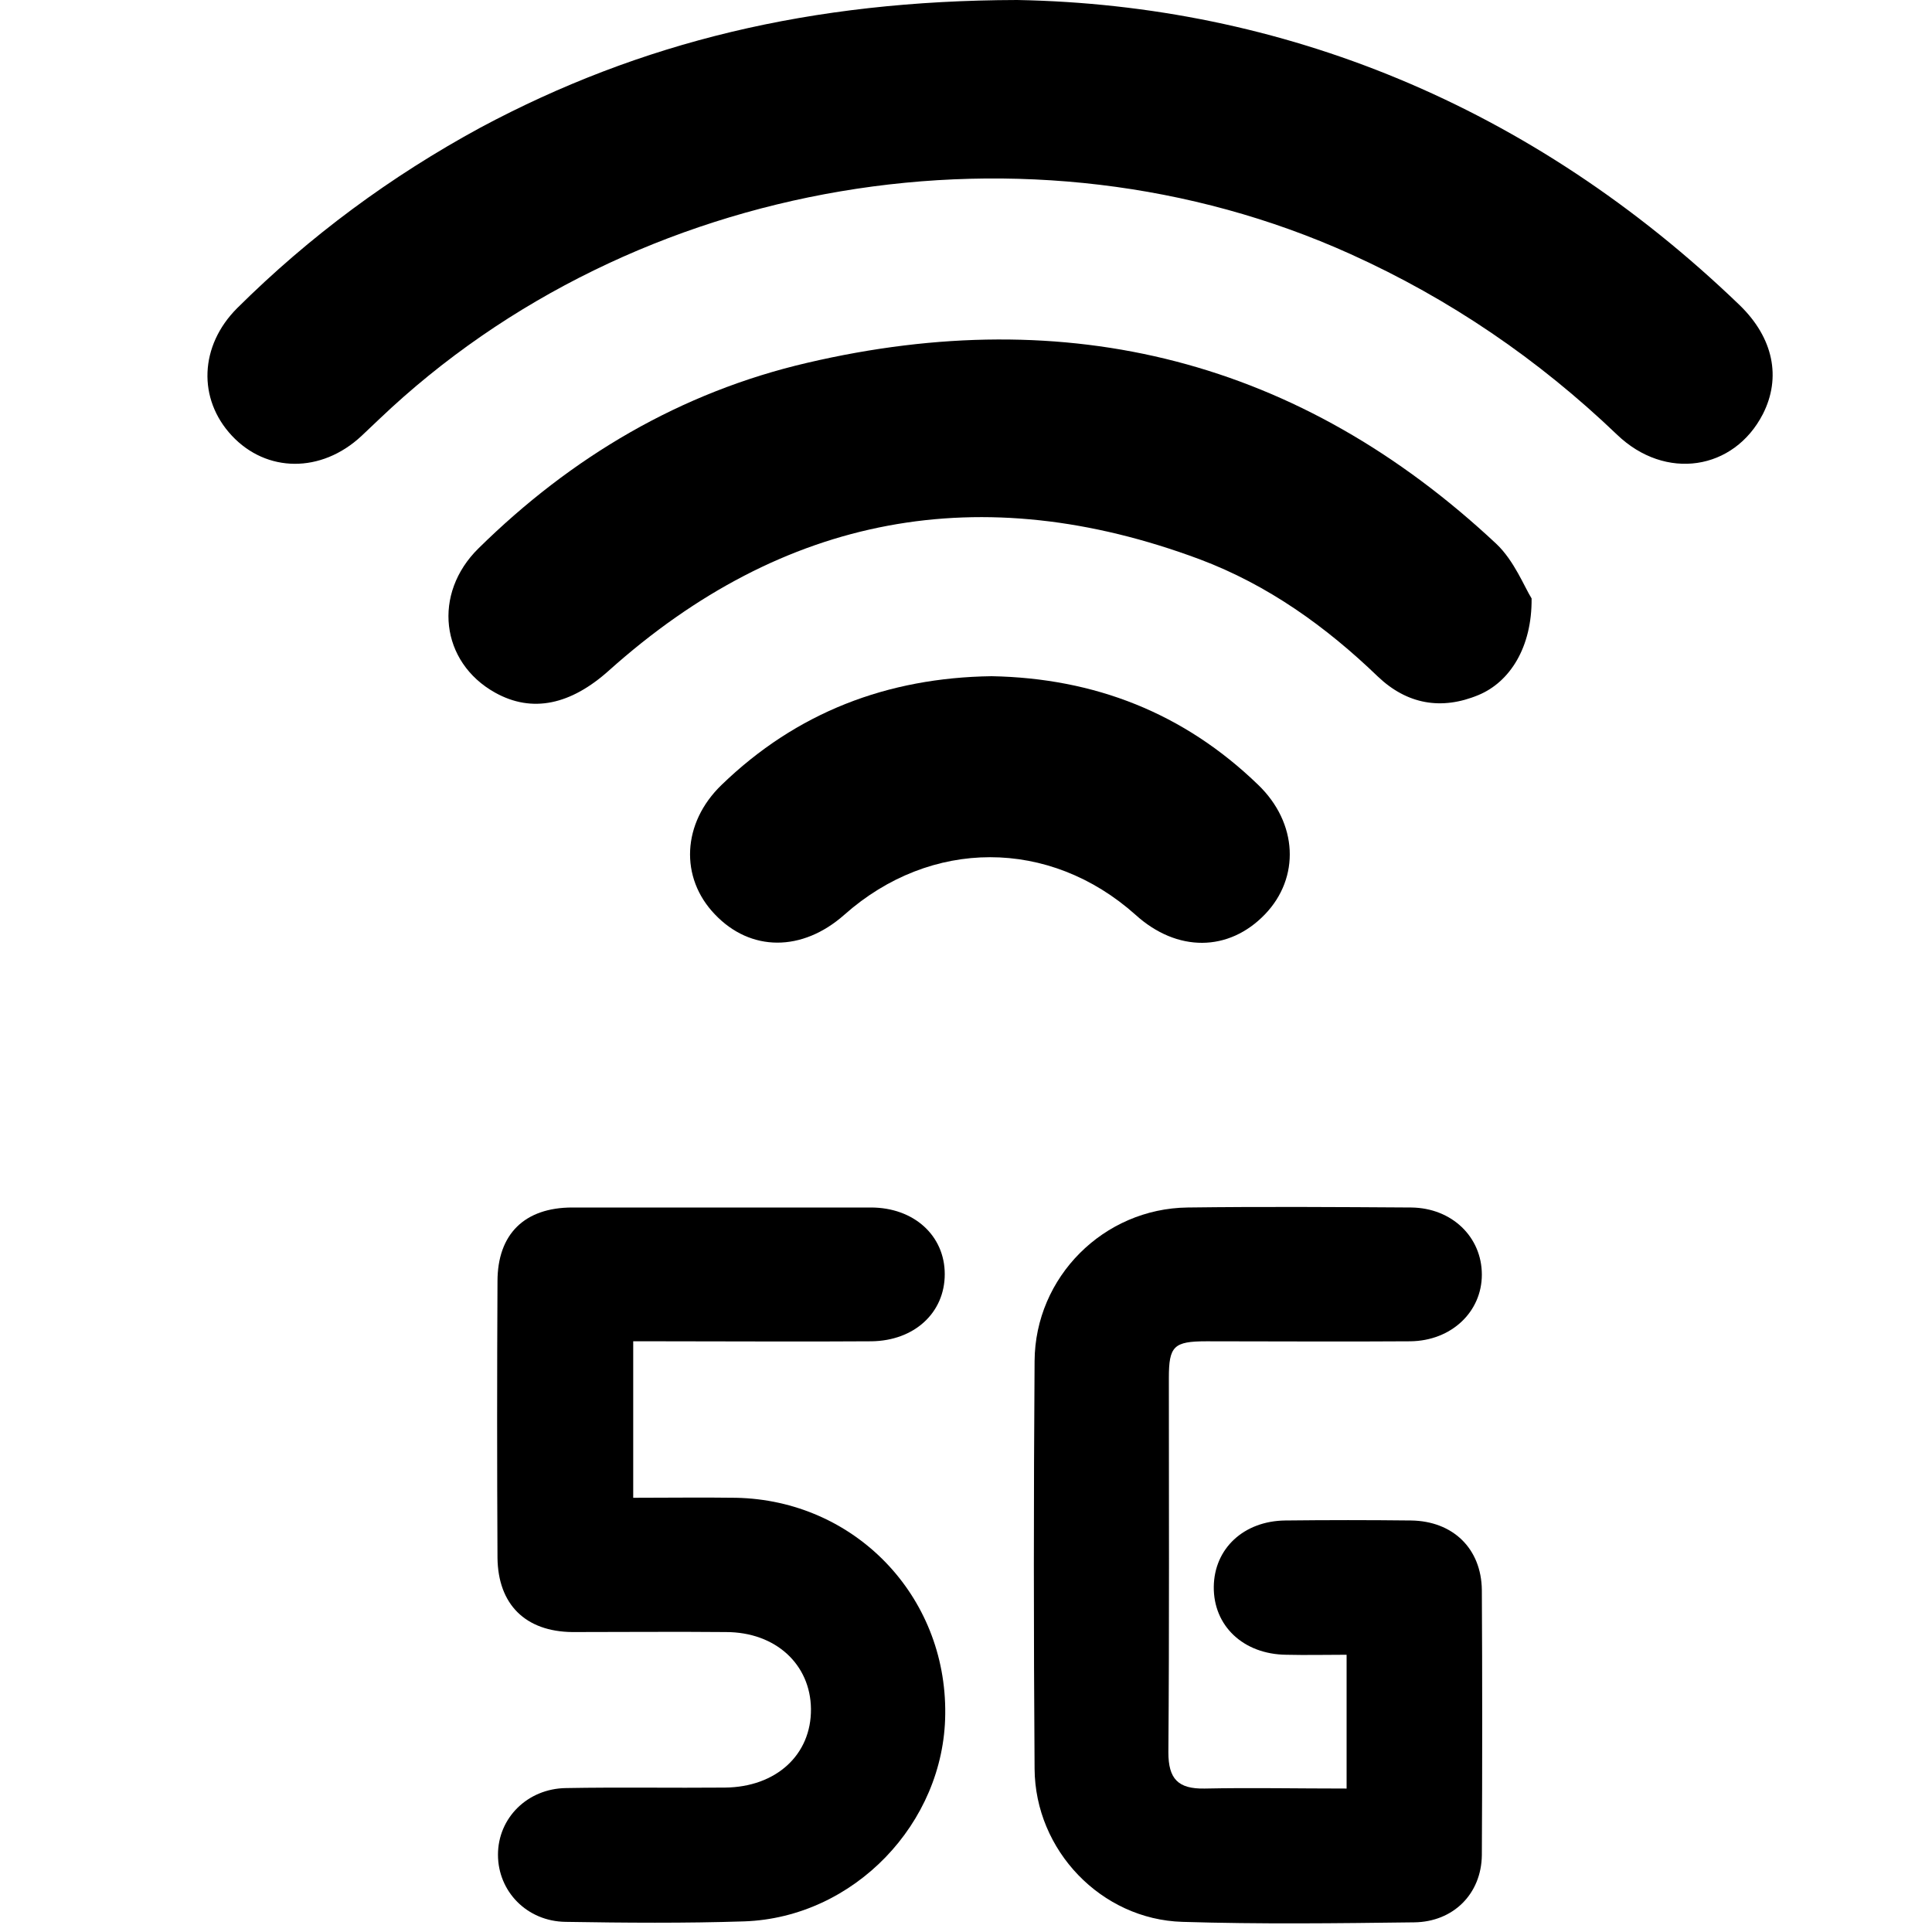
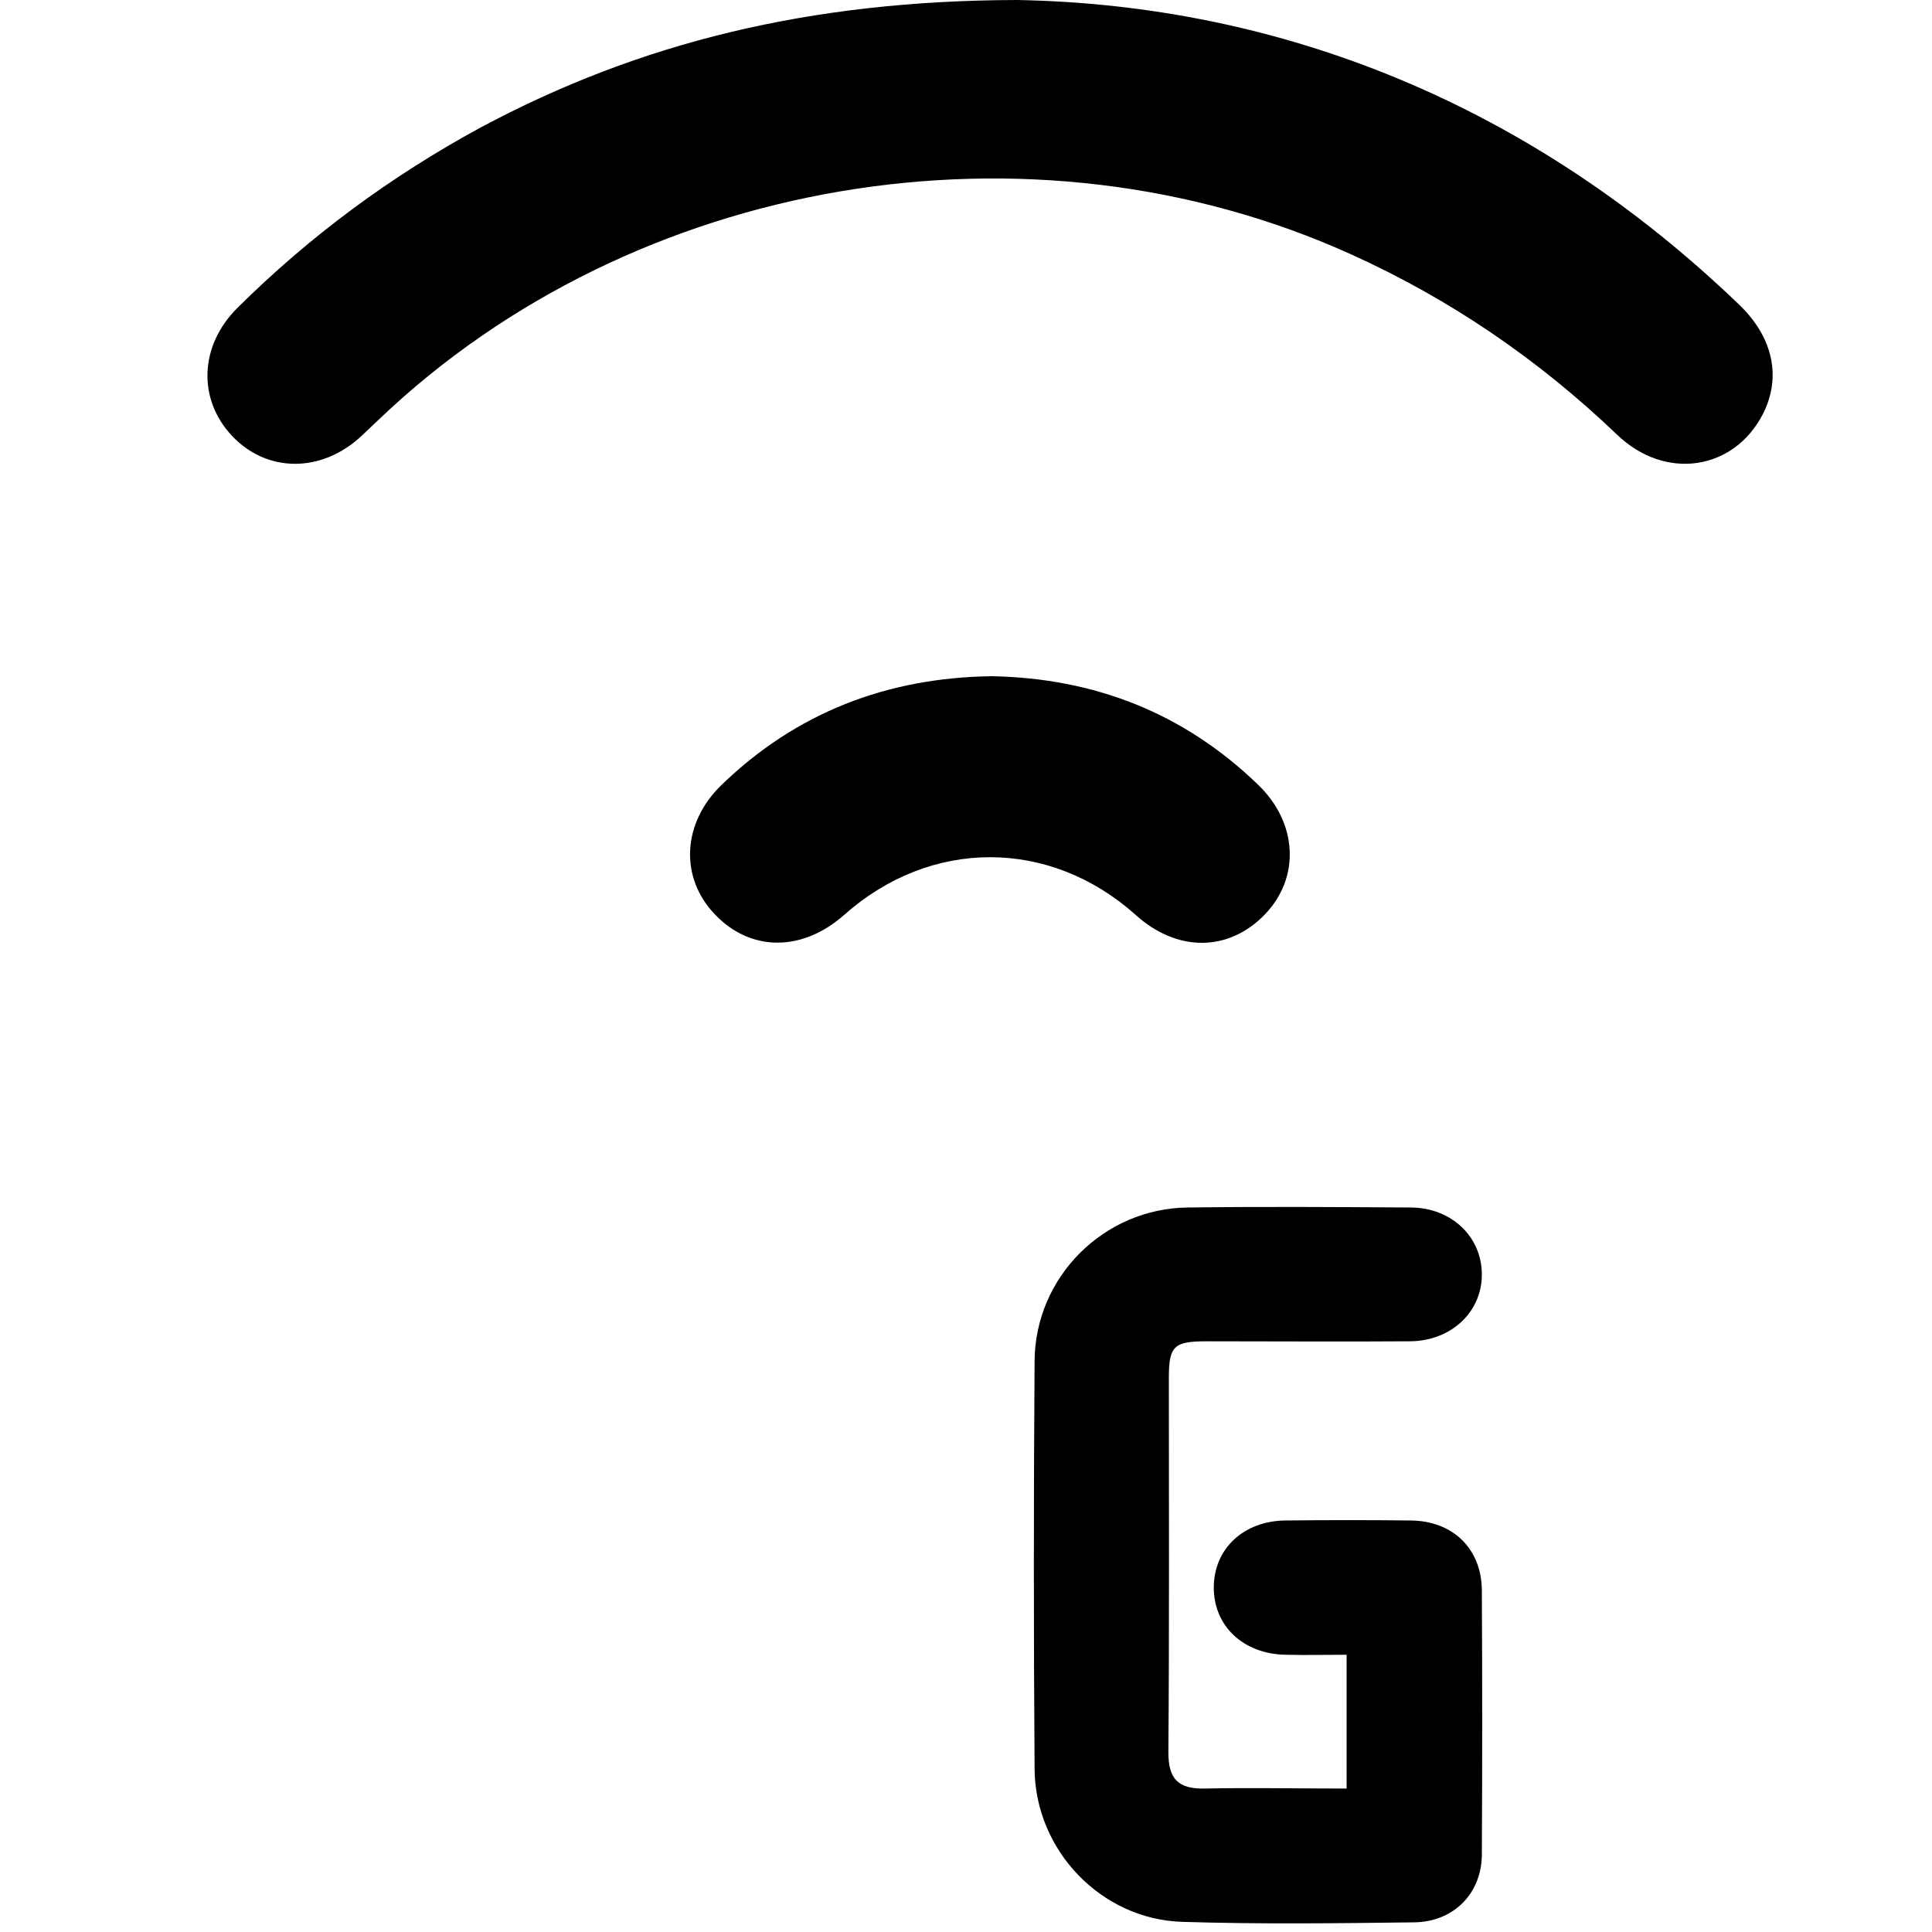
<svg xmlns="http://www.w3.org/2000/svg" version="1.1" id="Layer_1" x="0px" y="0px" viewBox="0 0 400 400" style="enable-background:new 0 0 400 400;" xml:space="preserve">
  <g>
    <path d="M210.6,0C265.2,1,317,21.6,360.2,63.2c7,6.8,8.6,15,4.8,22.5c-6,11.7-20.2,13.9-30.2,4.3c-16.3-15.6-34.6-28.1-55.2-37.4   c-66.2-29.9-148.3-16.1-201,34.1c-1.3,1.2-2.5,2.4-3.8,3.6C66.5,98,55.2,97.9,48,90.2c-7.1-7.6-6.7-18.6,1.1-26.4   c15-14.9,31.8-27.3,50.4-37.4C132.6,8.7,167.9,0.1,210.6,0z" />
    <path d="M278.8,370.3c0-9.5,0-18.1,0-27.7c-4.3,0-8.4,0.1-12.5,0c-8.9-0.1-15.1-6-15-14.1c0.1-7.9,6.2-13.6,14.8-13.7   c8.7-0.1,17.3-0.1,26,0c8.7,0.1,14.6,5.8,14.7,14.4c0.1,18.3,0.1,36.6,0,54.9c-0.1,8-5.9,13.8-14,13.9c-16,0.2-32,0.4-48-0.1   c-16.8-0.5-30.5-14.8-30.6-31.7c-0.2-28.1-0.2-56.3,0-84.4c0.1-17.4,14.3-31.6,31.7-31.8c15.4-0.2,30.8-0.1,46.3,0   c8.4,0.1,14.6,6.1,14.6,13.9c0,7.7-6.3,13.7-14.8,13.8c-14.1,0.1-28.1,0-42.2,0c-6.8,0-7.8,1-7.8,7.6c0,25.8,0.1,51.7-0.1,77.5   c0,5.5,2,7.6,7.5,7.5C258.9,370.1,268.6,370.3,278.8,370.3z" />
-     <path d="M317.1,123.9c0.1,10.1-4.5,17.3-11,20c-7.7,3.2-14.8,1.9-20.8-3.8c-10.8-10.4-22.8-19-36.9-24.3   c-45.3-16.9-86.2-9.3-122.3,23c-7.9,7.1-15.9,8.9-23.6,4.6c-11.3-6.3-13-20.5-3.4-29.9c19.2-18.9,41.8-32.3,68.1-38.4   c54-12.6,101.9-0.6,142.6,37.5C313.5,116.1,315.6,121.5,317.1,123.9z" />
-     <path d="M131.1,277.7c0,11.1,0,21.3,0,32.4c7.2,0,14.2-0.1,21.3,0c24.5,0.5,43.6,20.2,43.3,44.8c-0.2,22.6-18.9,42.1-41.6,42.9   c-12.3,0.4-24.7,0.3-37,0.1c-8-0.1-14-6.3-14-13.9c0-7.6,6.1-13.7,14.1-13.8c11-0.2,22,0,32.9-0.1c10.6-0.1,17.9-6.8,17.8-16.3   c-0.1-9.2-7.3-15.9-17.6-15.9c-10.6-0.1-21.2,0-31.8,0c-9.7-0.1-15.4-5.7-15.5-15.4c-0.1-19.1-0.1-38.1,0-57.2   c0-9.8,5.6-15.3,15.5-15.3c20.6,0,41.2,0,61.8,0c8.9,0,15.3,5.8,15.3,13.8c0,8-6.3,13.8-15.2,13.9c-14.4,0.1-28.9,0-43.3,0   C135.3,277.7,133.4,277.7,131.1,277.7z" />
    <path d="M205.3,140c21.3,0.4,39.8,7.6,55.2,22.5c8.2,7.9,8.7,19.2,1.4,26.8c-7.5,7.8-18.2,7.9-26.8,0.1   c-17.8-15.9-42.4-15.9-60.3,0c-8.7,7.7-19.4,7.7-26.8-0.1c-7.3-7.6-6.8-18.9,1.4-26.8C164.9,147.5,183.7,140.3,205.3,140z" />
  </g>
</svg>